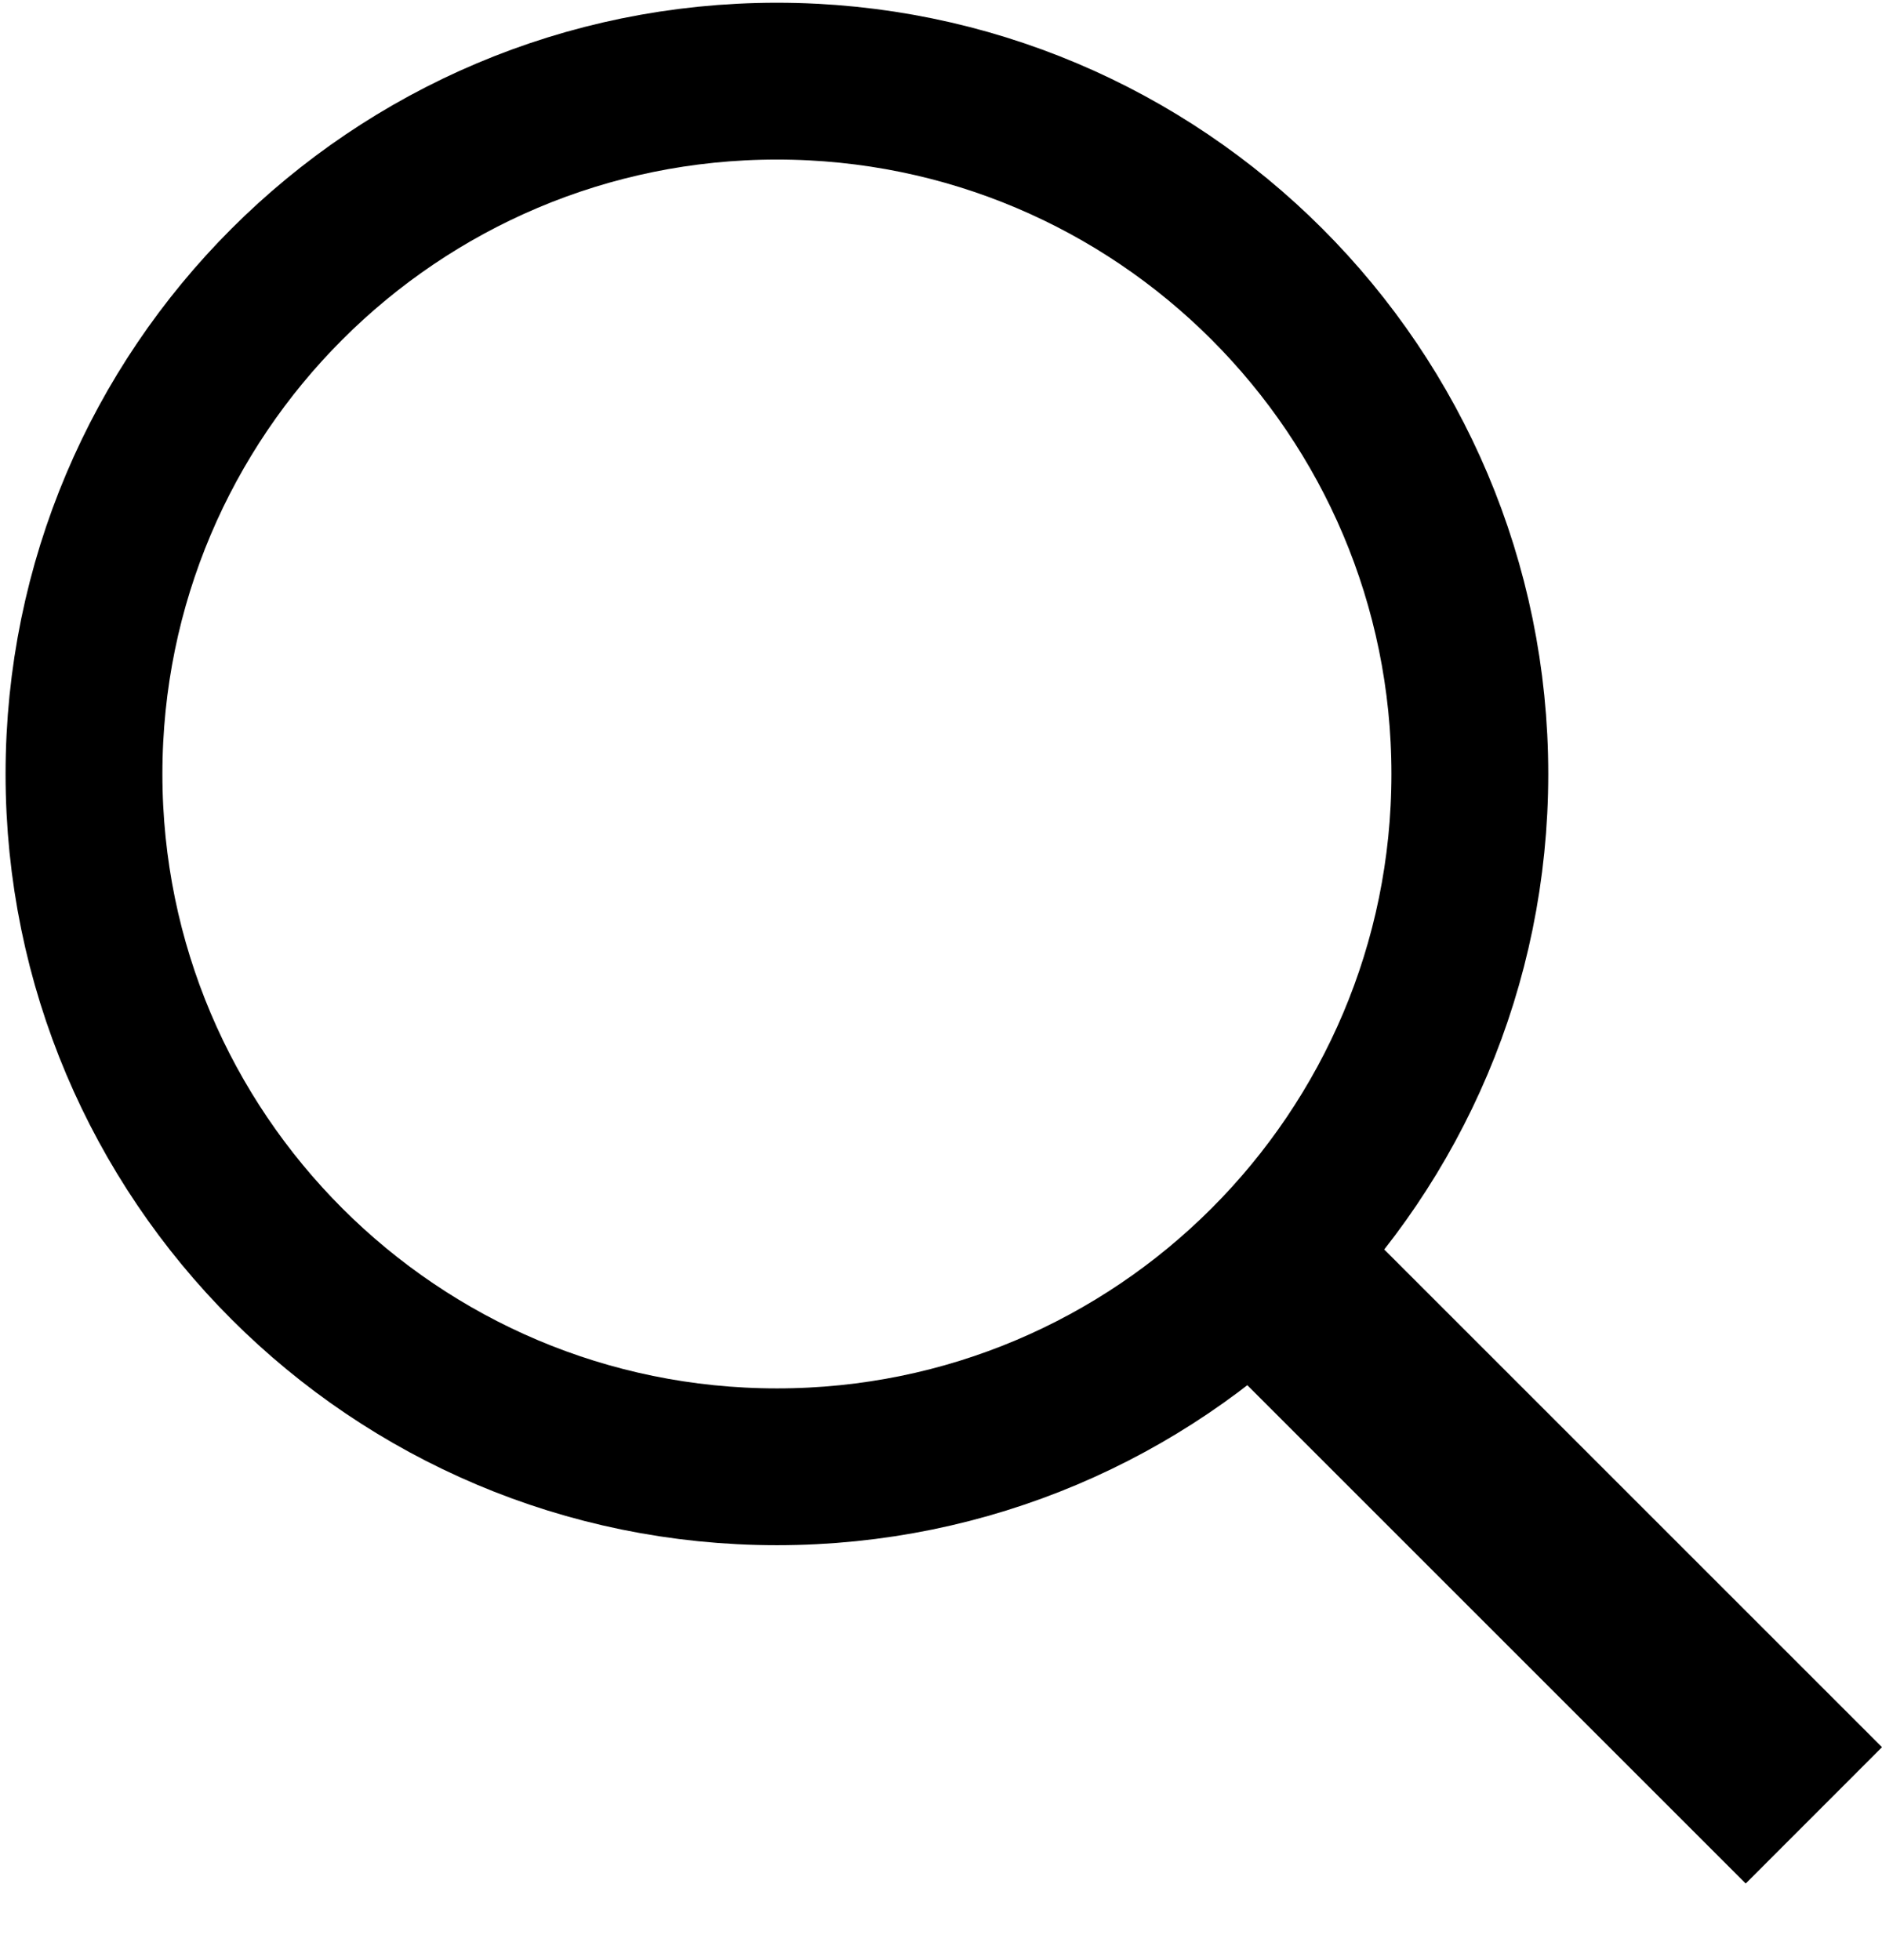
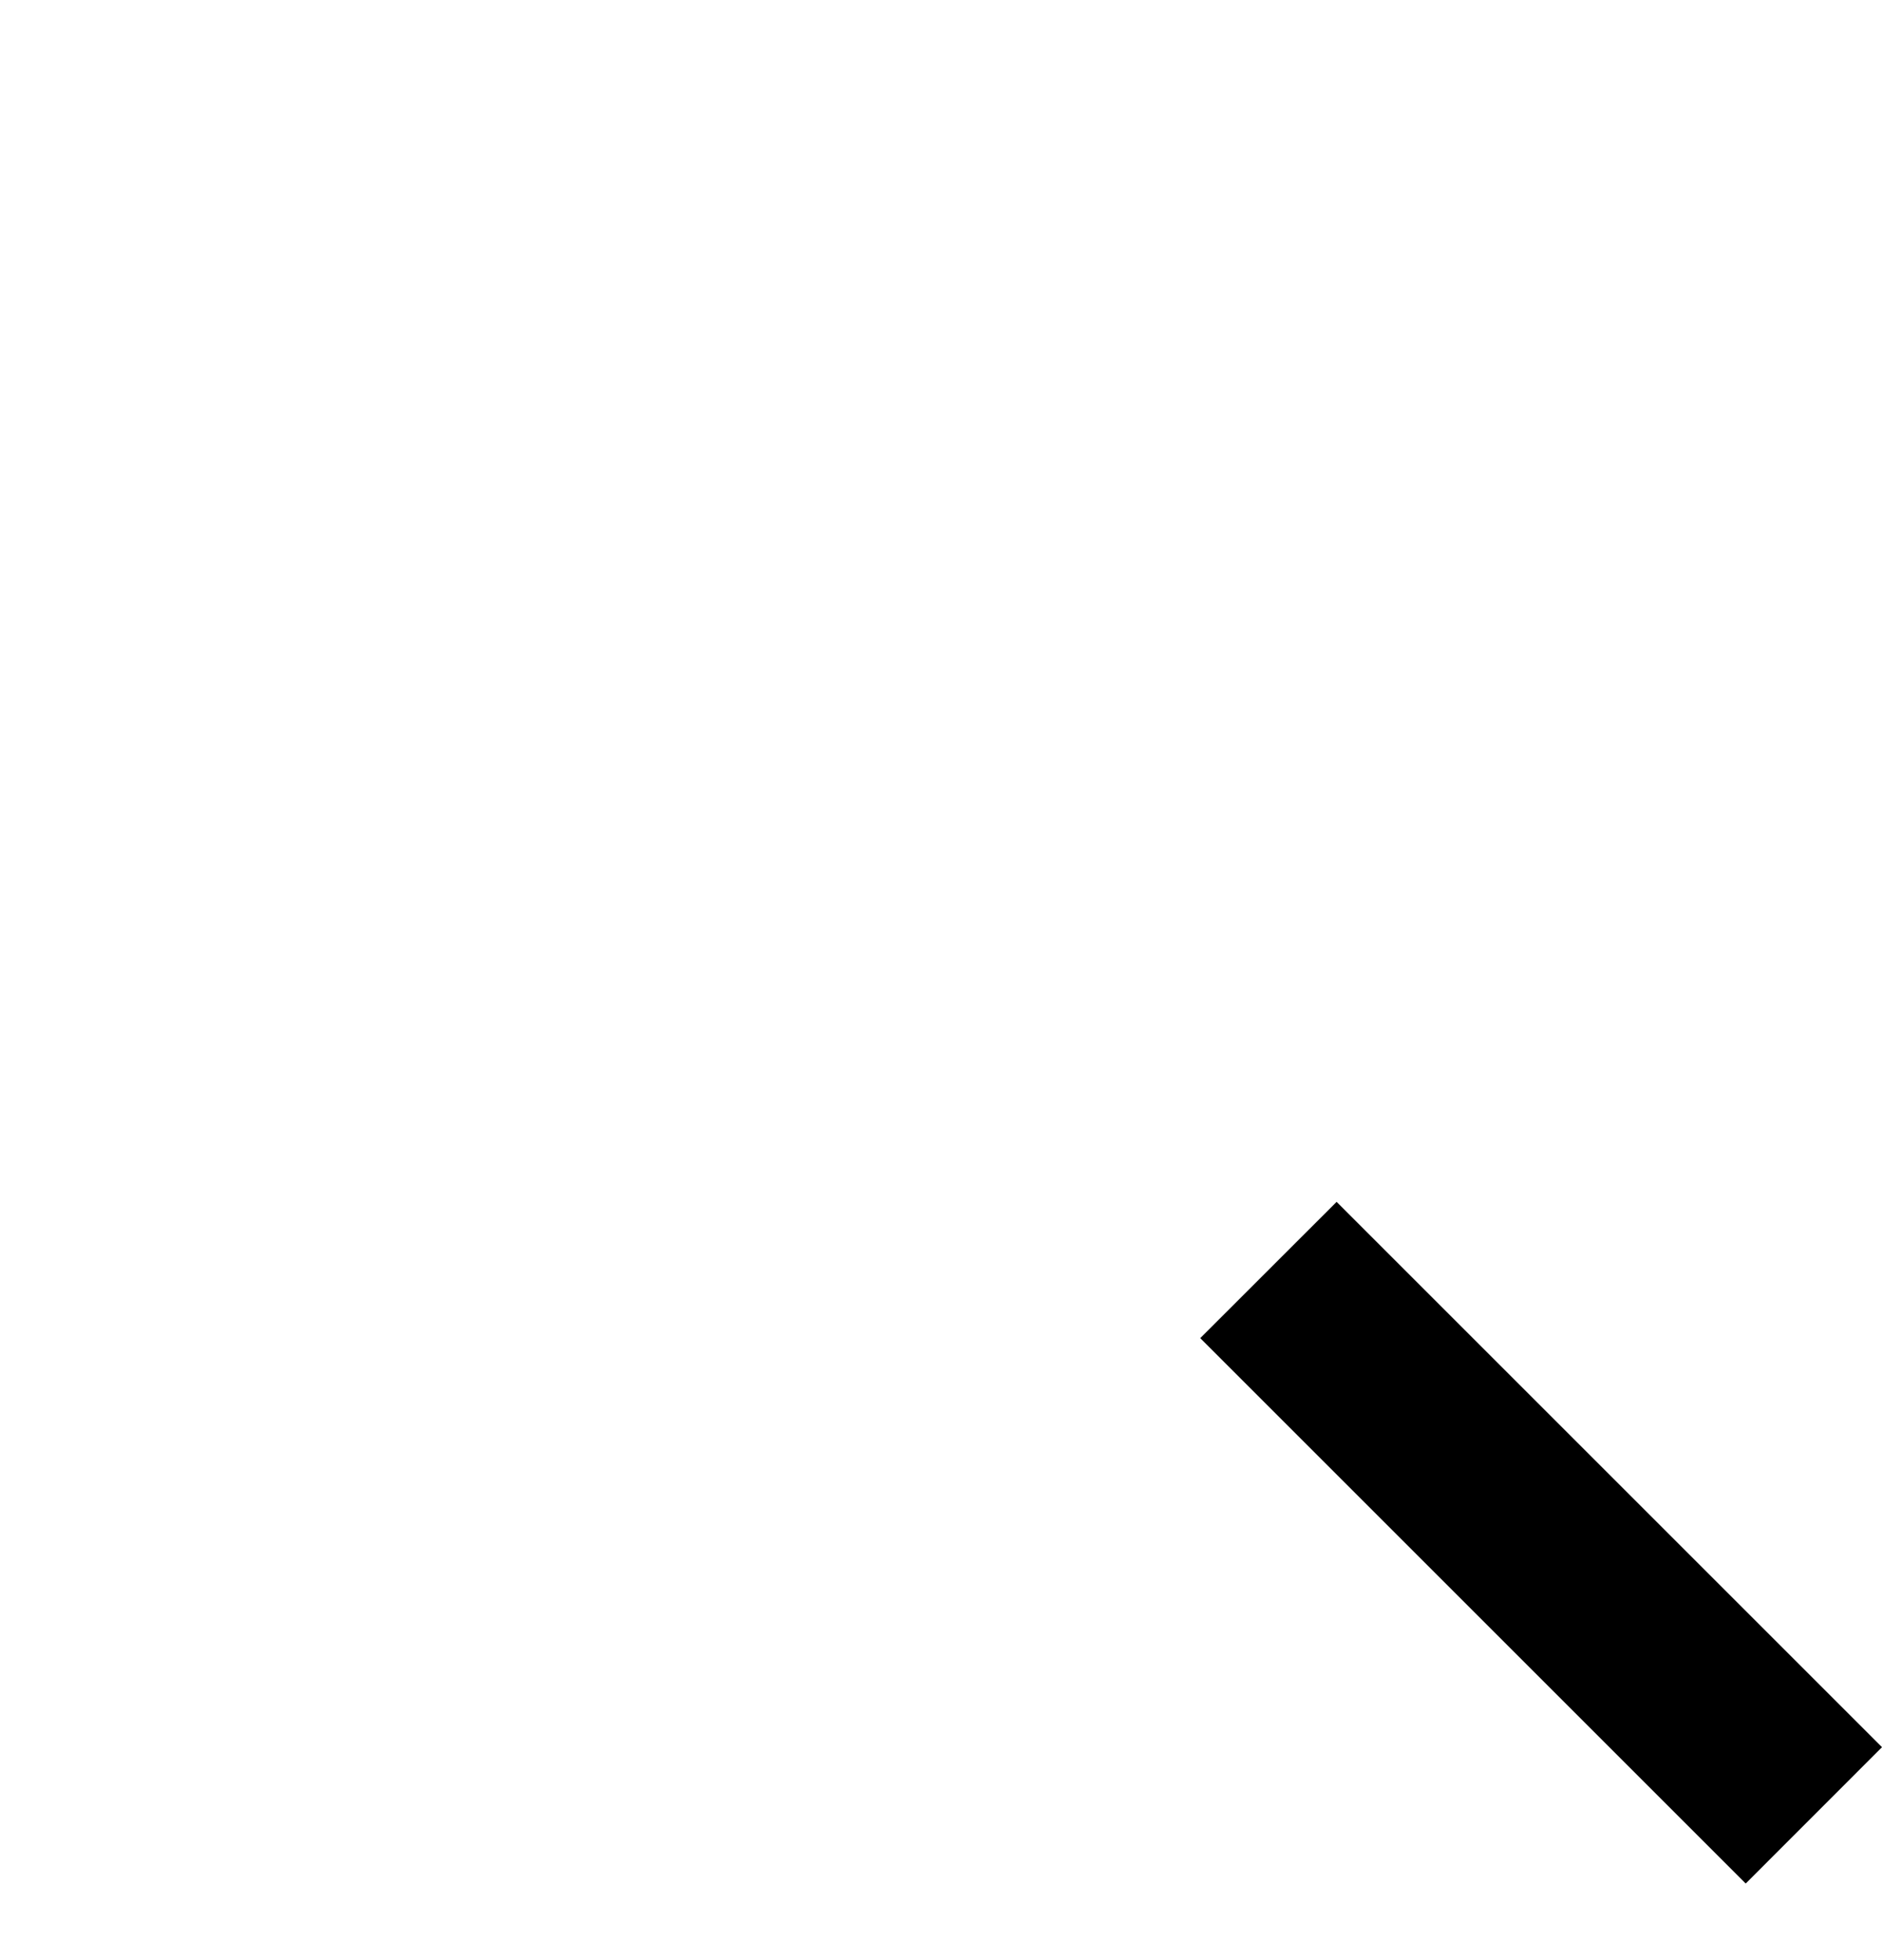
<svg xmlns="http://www.w3.org/2000/svg" width="24" height="25" viewBox="0 0 24 25" fill="none">
-   <path d="M9.908 18.708C5.028 18.708 1.071 14.752 1.071 9.872C1.071 4.992 5.028 1.035 9.908 1.035C14.788 1.035 18.744 4.992 18.744 9.872C18.744 14.752 14.788 18.708 9.908 18.708Z" stroke="black" stroke-width="2" />
-   <path d="M17.045 15.329L24 22.284L22.262 24.023L15.306 17.067L17.045 15.329Z" fill="black" />
+   <path d="M17.045 15.329L24 22.284L22.262 24.023L15.306 17.067Z" fill="black" />
</svg>